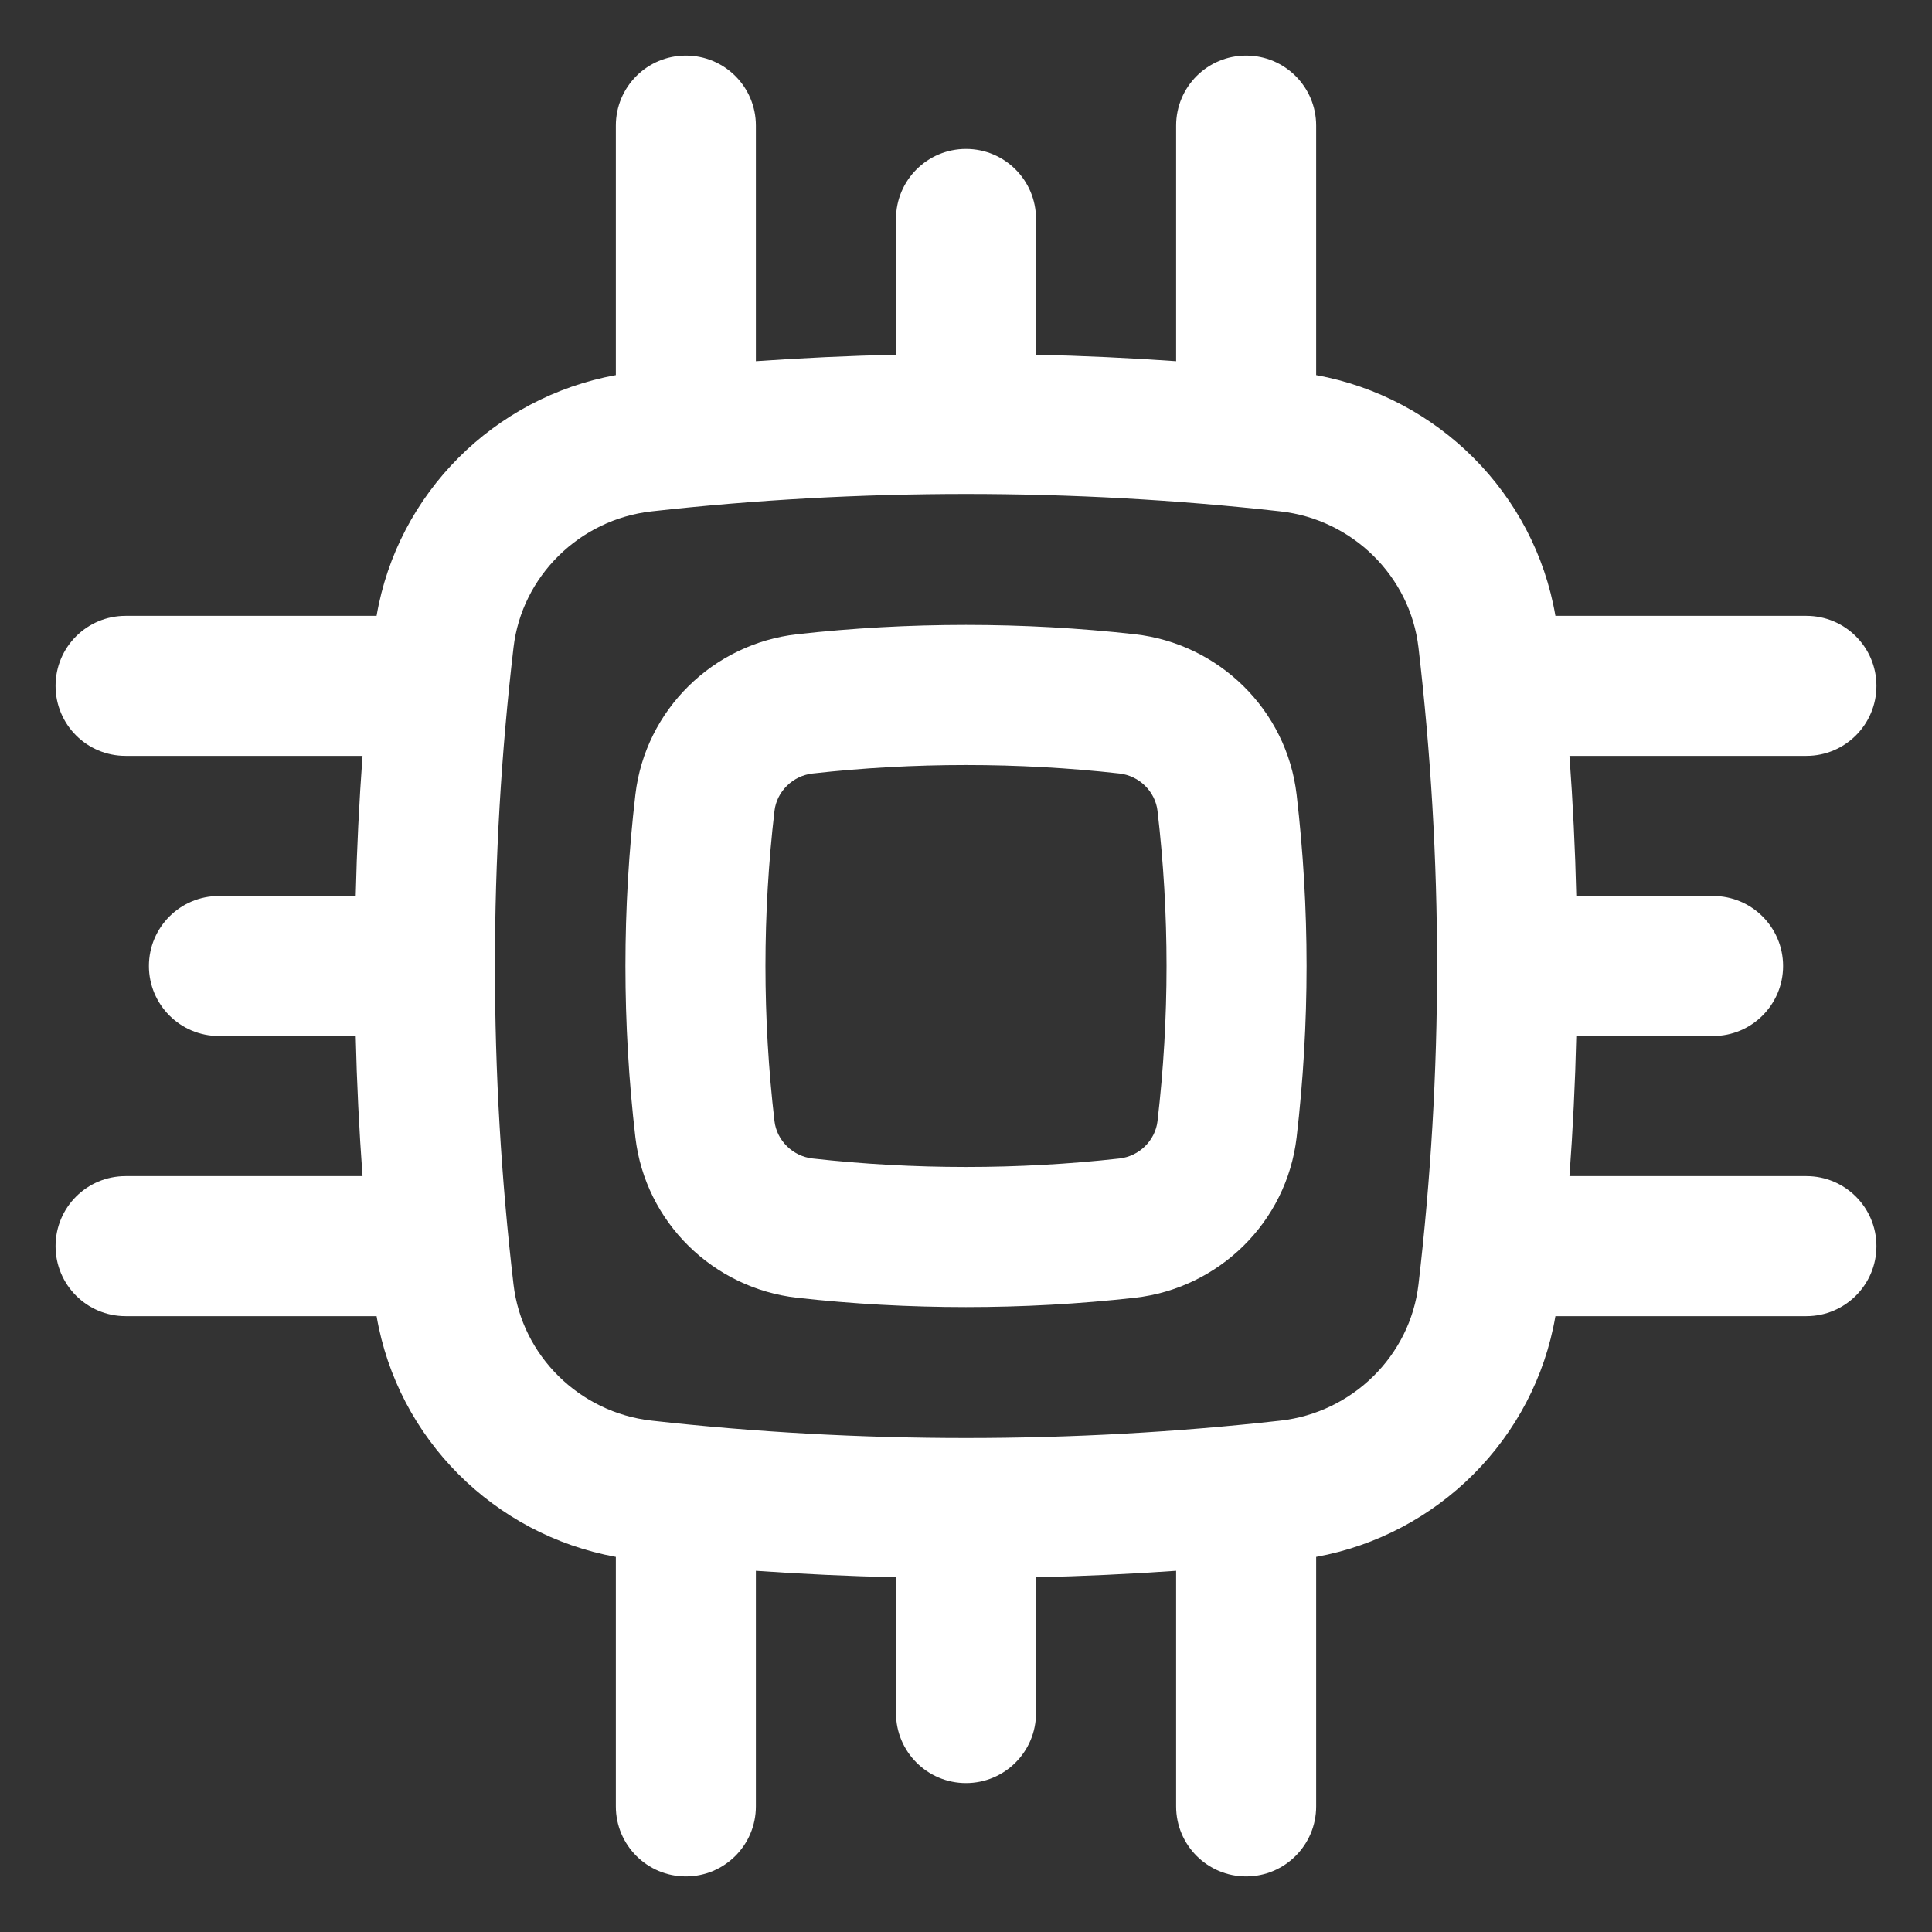
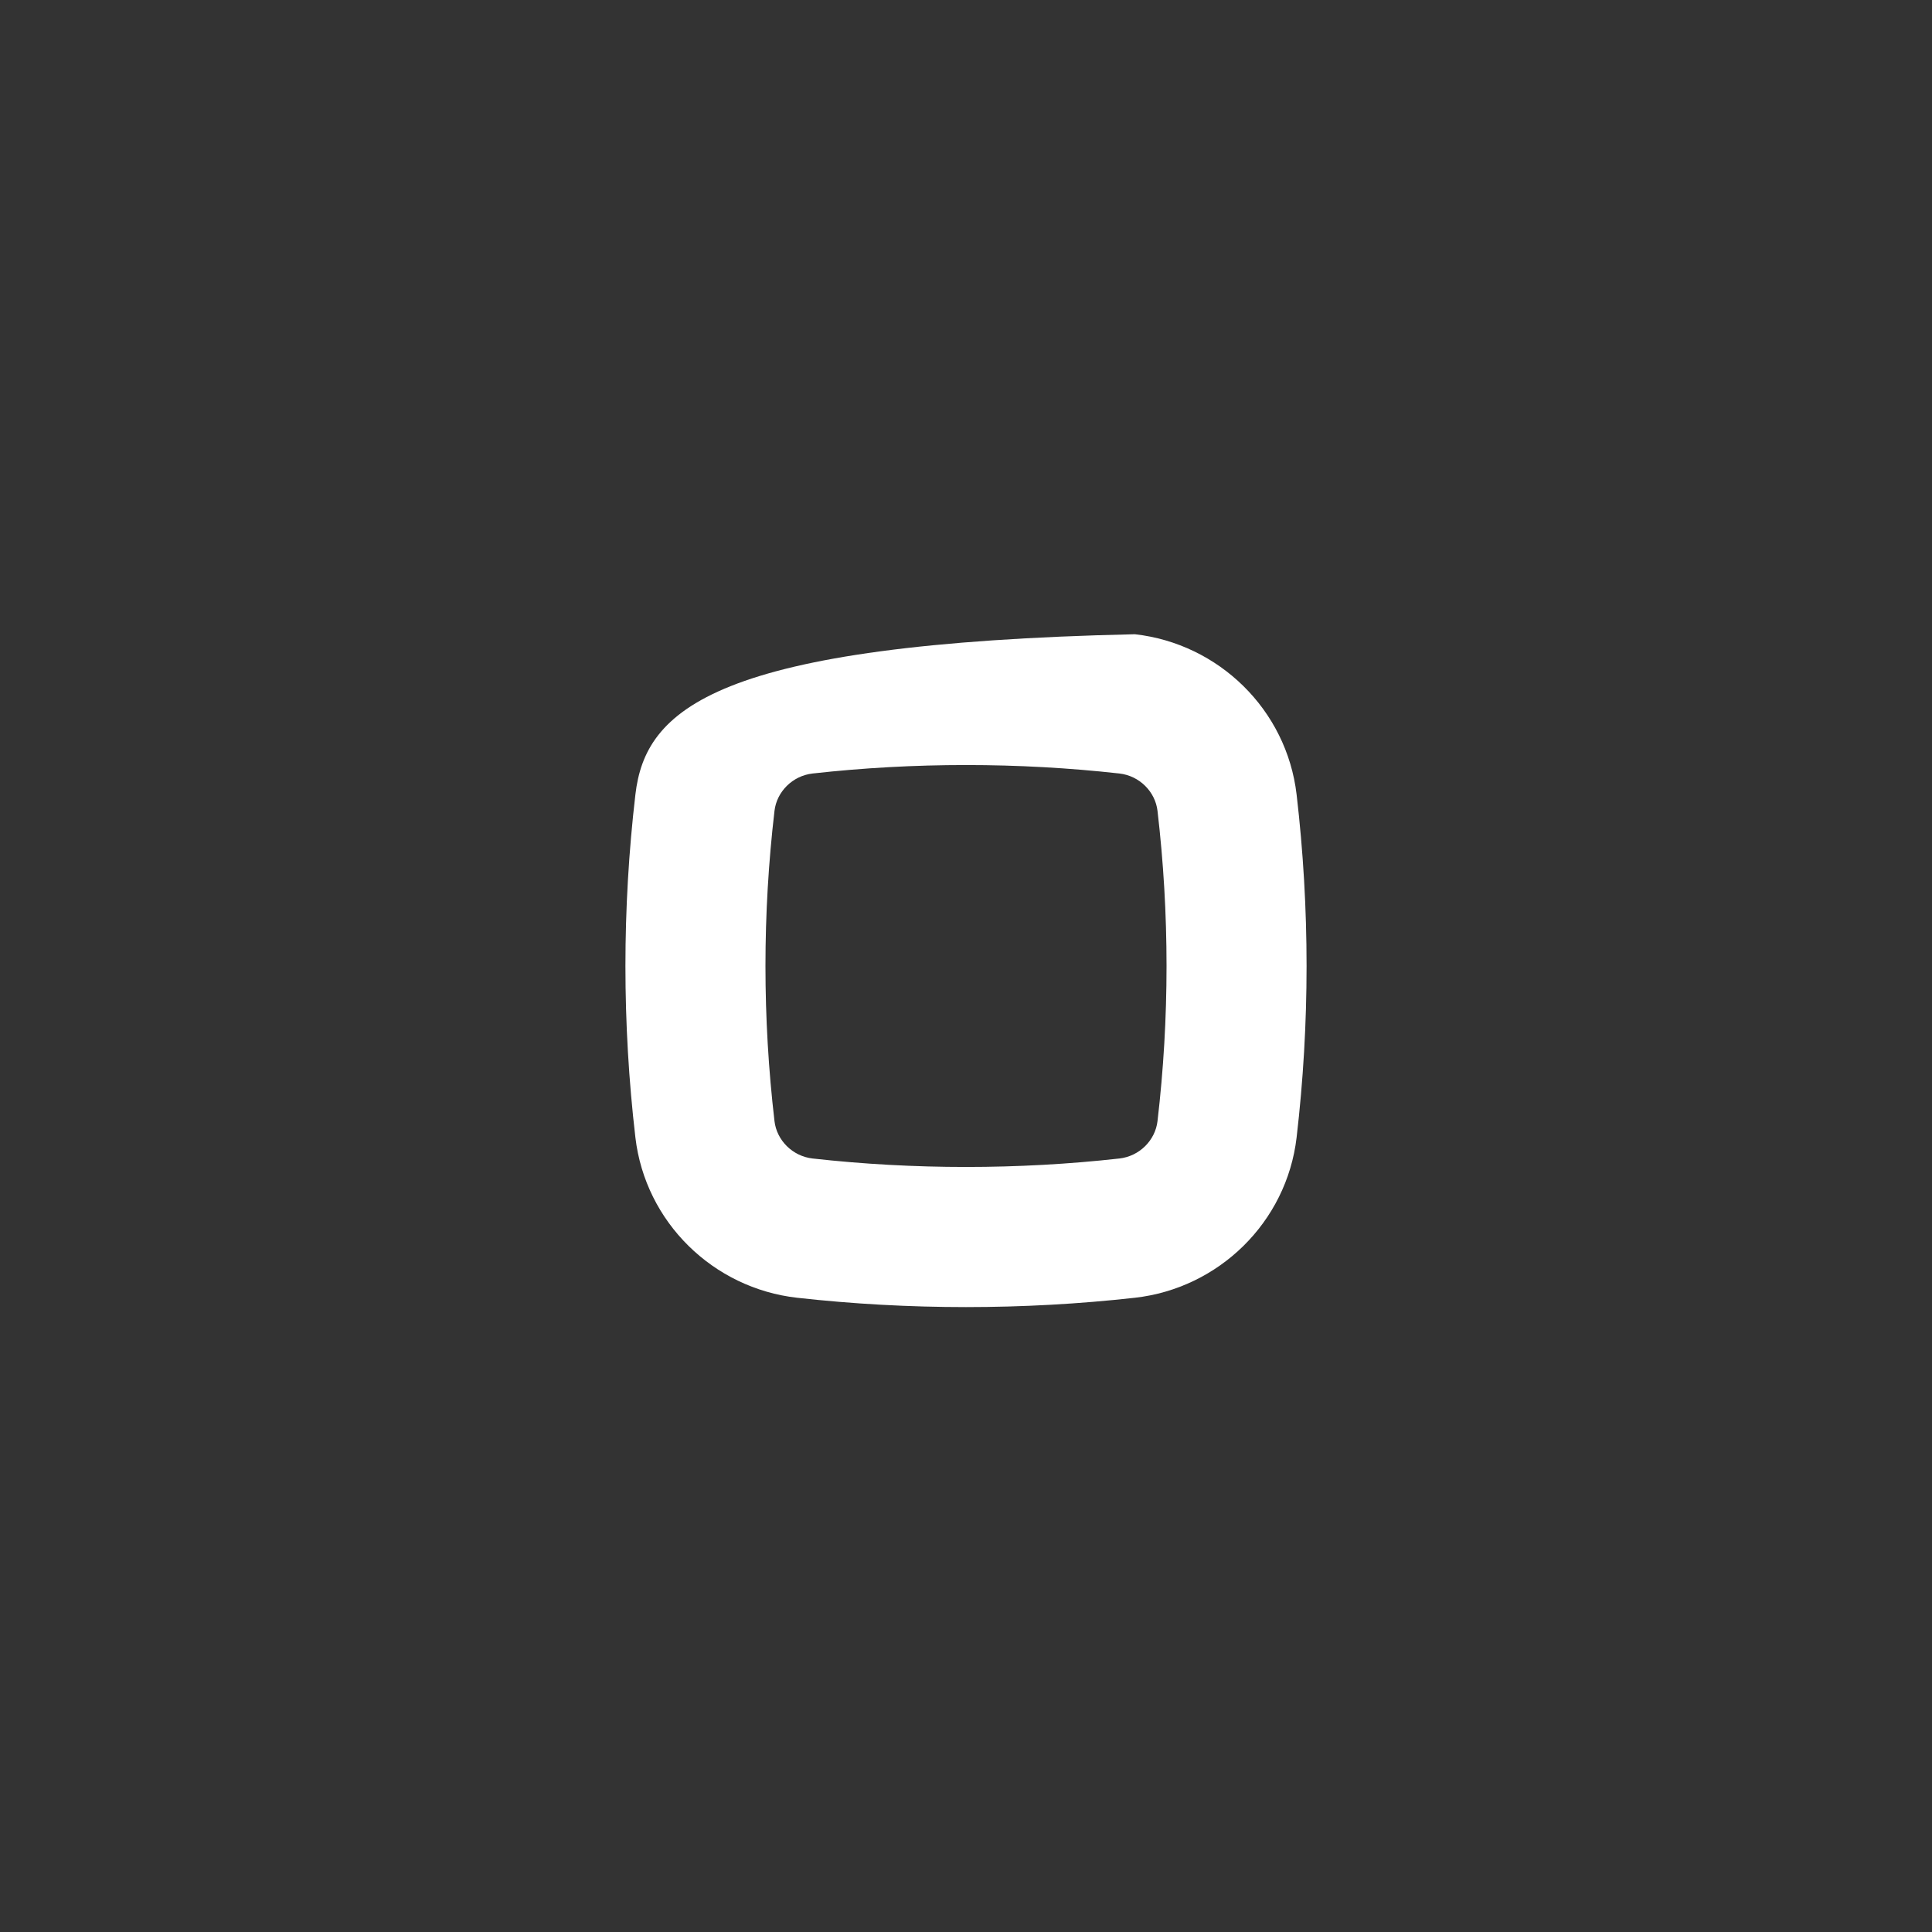
<svg xmlns="http://www.w3.org/2000/svg" width="25" height="25" viewBox="0 0 25 25" fill="none">
  <rect x="0" y="0" width="25" height="25" fill="#333333" stroke="none" />
-   <path fill-rule="evenodd" clip-rule="evenodd" d="M14.685 8.207C13.244 8.046 11.756 8.046 10.315 8.207C9.23 8.329 8.351 9.183 8.222 10.281C8.05 11.755 8.05 13.245 8.222 14.719C8.351 15.817 9.23 16.671 10.315 16.793C11.756 16.954 13.244 16.954 14.685 16.793C15.77 16.671 16.649 15.817 16.778 14.719C16.95 13.245 16.95 11.755 16.778 10.281C16.649 9.183 15.77 8.329 14.685 8.207ZM10.516 10.009C11.823 9.863 13.177 9.863 14.484 10.009C14.745 10.038 14.949 10.245 14.978 10.492C15.134 11.826 15.134 13.174 14.978 14.508C14.949 14.755 14.745 14.962 14.484 14.991C13.177 15.137 11.823 15.137 10.516 14.991C10.255 14.962 10.051 14.755 10.022 14.508C9.866 13.174 9.866 11.826 10.022 10.492C10.051 10.245 10.255 10.038 10.516 10.009Z" fill="white" />
-   <path fill-rule="evenodd" clip-rule="evenodd" d="M17.031 1.625C17.031 1.124 16.625 0.719 16.125 0.719C15.624 0.719 15.219 1.124 15.219 1.625V4.674C14.617 4.632 14.012 4.604 13.406 4.59V2.833C13.406 2.333 13.001 1.927 12.5 1.927C11.999 1.927 11.594 2.333 11.594 2.833V4.59C10.988 4.604 10.383 4.632 9.781 4.674V1.625C9.781 1.124 9.376 0.719 8.875 0.719C8.374 0.719 7.969 1.124 7.969 1.625V4.854C6.398 5.14 5.144 6.381 4.873 7.969H1.625C1.124 7.969 0.719 8.374 0.719 8.875C0.719 9.376 1.124 9.781 1.625 9.781H4.691C4.647 10.385 4.617 10.989 4.603 11.594H2.833C2.333 11.594 1.927 11.999 1.927 12.5C1.927 13.001 2.333 13.406 2.833 13.406H4.603C4.617 14.011 4.647 14.615 4.691 15.219H1.625C1.124 15.219 0.719 15.624 0.719 16.125C0.719 16.625 1.124 17.031 1.625 17.031H4.873C5.144 18.619 6.398 19.86 7.969 20.146V23.375C7.969 23.875 8.374 24.281 8.875 24.281C9.376 24.281 9.781 23.875 9.781 23.375V20.326C10.383 20.368 10.988 20.396 11.594 20.41V22.167C11.594 22.667 11.999 23.073 12.5 23.073C13.001 23.073 13.406 22.667 13.406 22.167V20.41C14.012 20.396 14.617 20.368 15.219 20.326V23.375C15.219 23.875 15.624 24.281 16.125 24.281C16.625 24.281 17.031 23.875 17.031 23.375V20.146C18.602 19.86 19.856 18.619 20.127 17.031H23.375C23.875 17.031 24.281 16.625 24.281 16.125C24.281 15.624 23.875 15.219 23.375 15.219H20.309C20.353 14.615 20.383 14.011 20.397 13.406H22.167C22.667 13.406 23.073 13.001 23.073 12.5C23.073 11.999 22.667 11.594 22.167 11.594H20.397C20.383 10.989 20.353 10.385 20.309 9.781H23.375C23.875 9.781 24.281 9.376 24.281 8.875C24.281 8.374 23.875 7.969 23.375 7.969H20.127C19.856 6.381 18.602 5.14 17.031 4.854V1.625ZM8.432 6.617C11.113 6.317 13.887 6.317 16.568 6.617C17.502 6.721 18.248 7.459 18.355 8.378C18.676 11.117 18.676 13.883 18.355 16.622C18.248 17.541 17.502 18.279 16.568 18.383C13.887 18.683 11.113 18.683 8.432 18.383C7.498 18.279 6.752 17.541 6.645 16.622C6.324 13.883 6.324 11.117 6.645 8.378C6.752 7.459 7.498 6.721 8.432 6.617Z" fill="white" />
+   <path fill-rule="evenodd" clip-rule="evenodd" d="M14.685 8.207C9.23 8.329 8.351 9.183 8.222 10.281C8.05 11.755 8.05 13.245 8.222 14.719C8.351 15.817 9.23 16.671 10.315 16.793C11.756 16.954 13.244 16.954 14.685 16.793C15.77 16.671 16.649 15.817 16.778 14.719C16.95 13.245 16.95 11.755 16.778 10.281C16.649 9.183 15.77 8.329 14.685 8.207ZM10.516 10.009C11.823 9.863 13.177 9.863 14.484 10.009C14.745 10.038 14.949 10.245 14.978 10.492C15.134 11.826 15.134 13.174 14.978 14.508C14.949 14.755 14.745 14.962 14.484 14.991C13.177 15.137 11.823 15.137 10.516 14.991C10.255 14.962 10.051 14.755 10.022 14.508C9.866 13.174 9.866 11.826 10.022 10.492C10.051 10.245 10.255 10.038 10.516 10.009Z" fill="white" />
</svg>